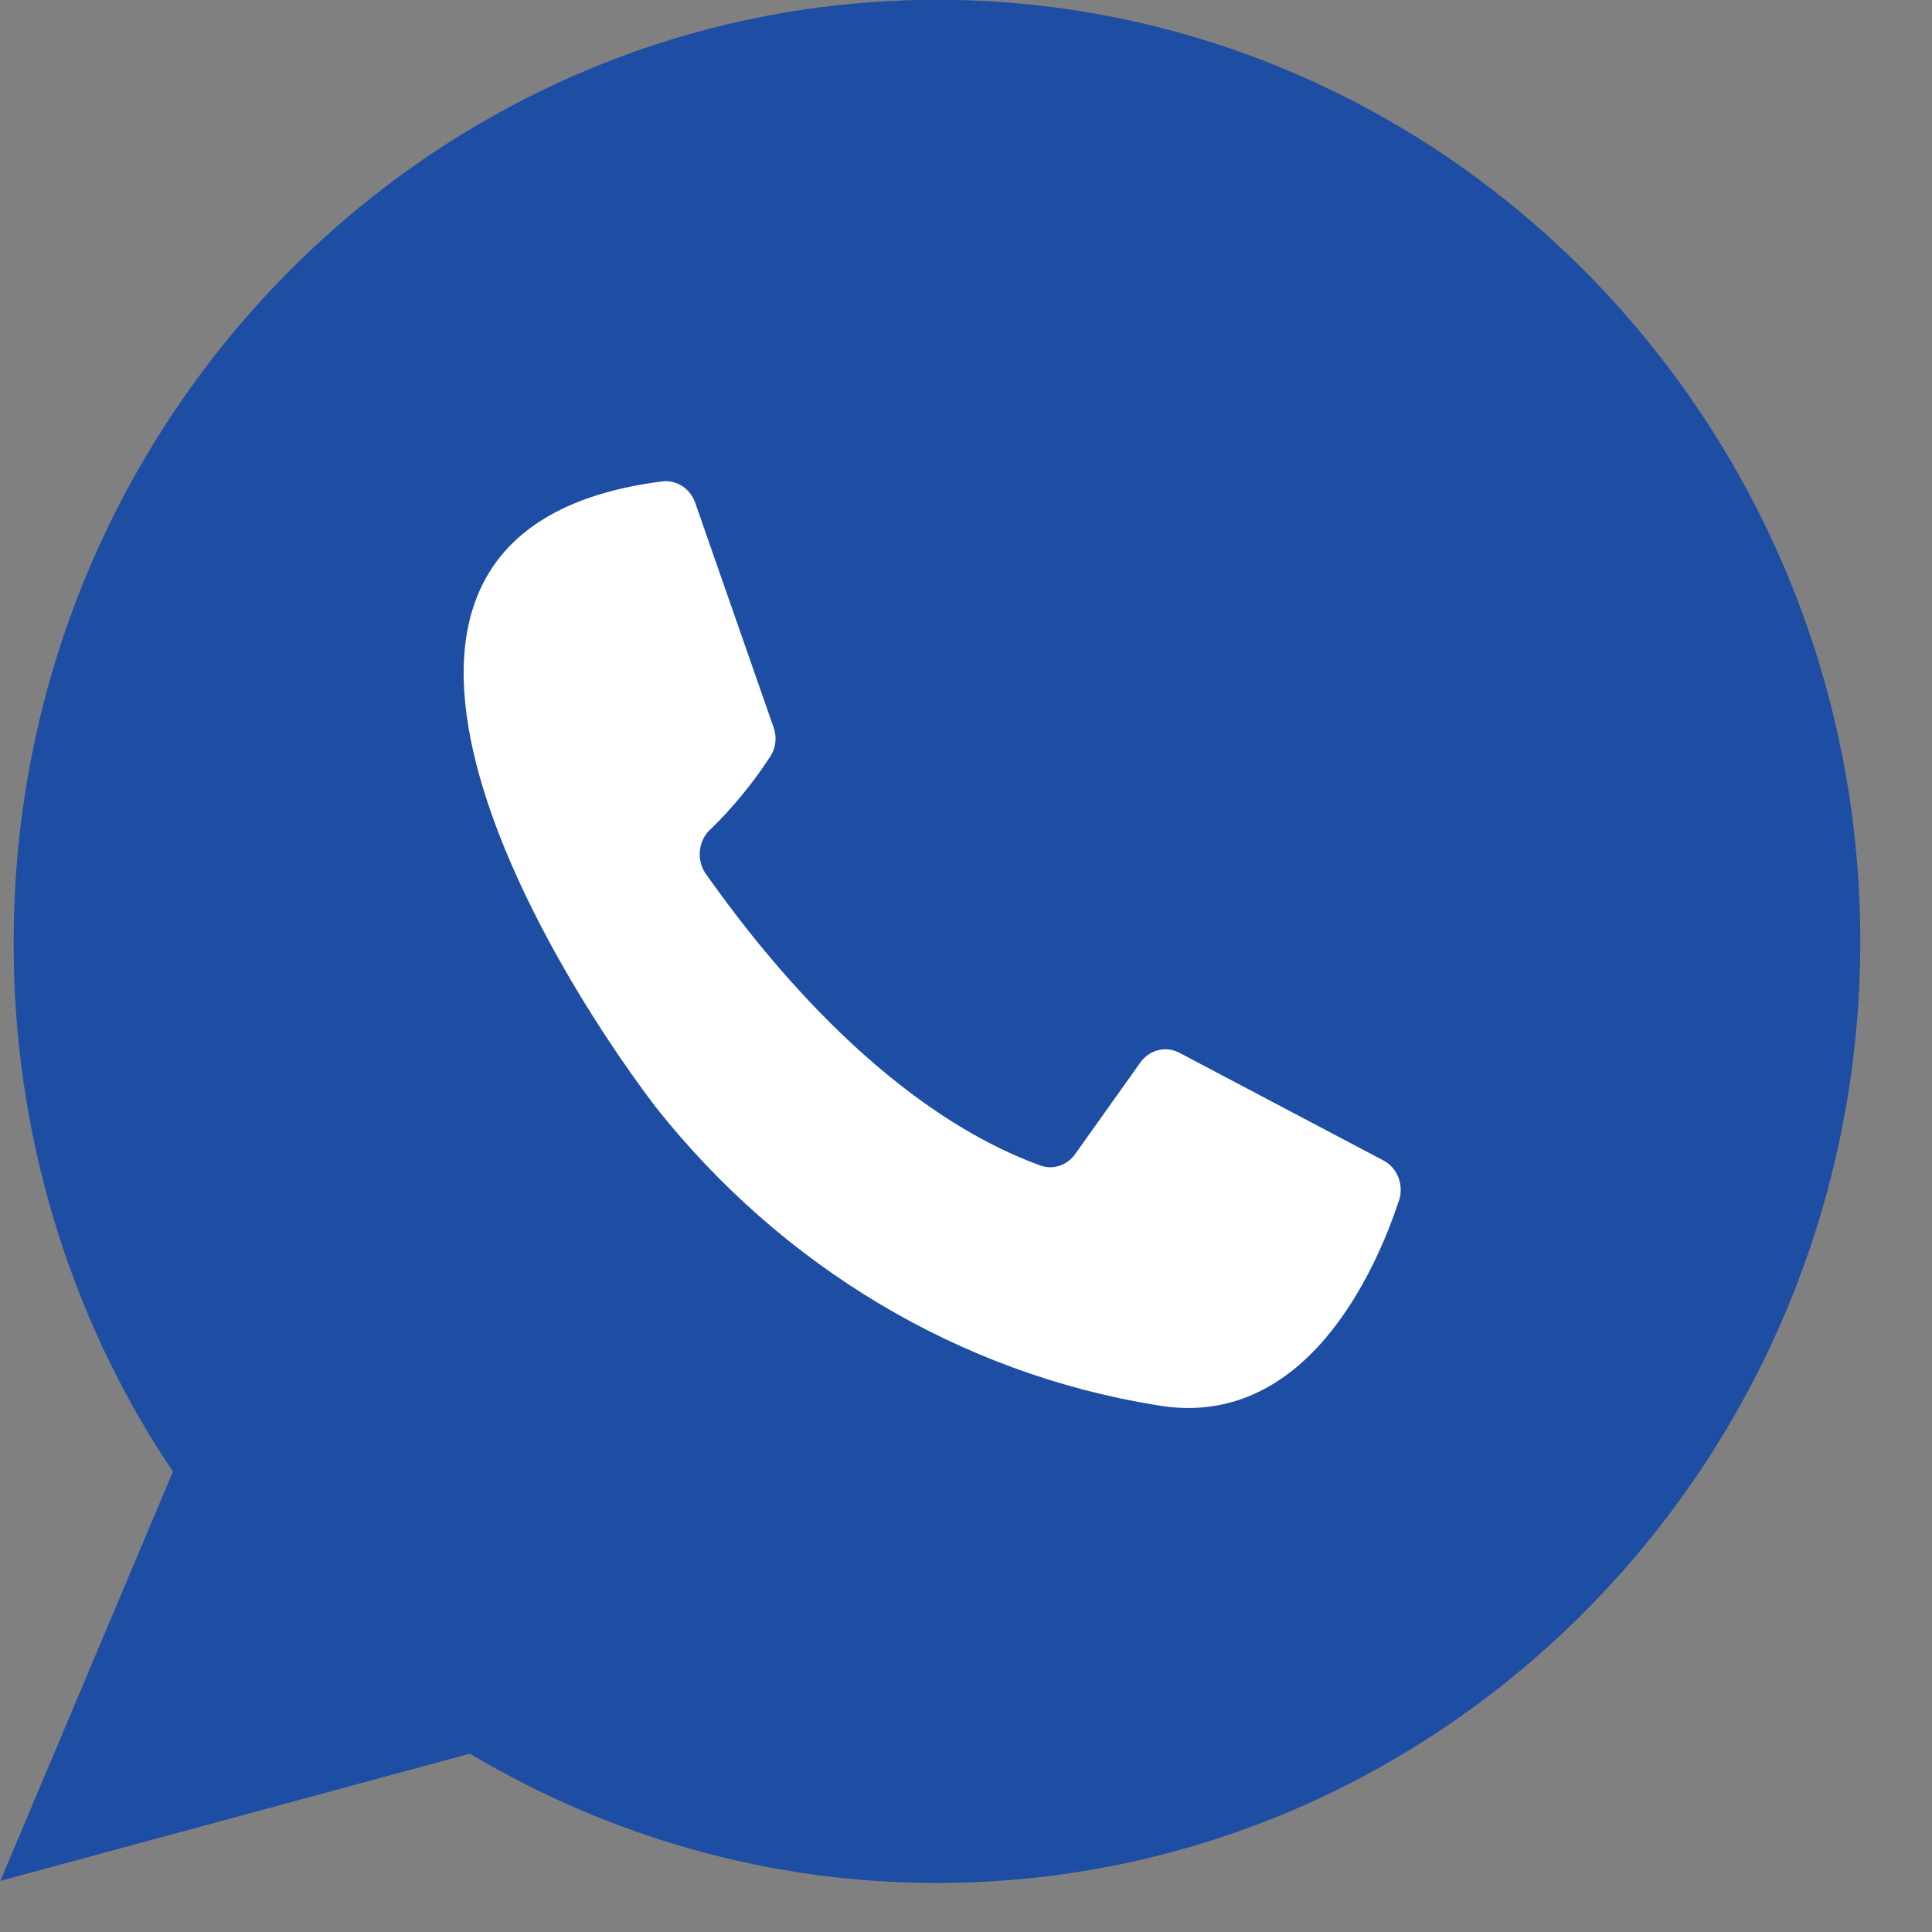
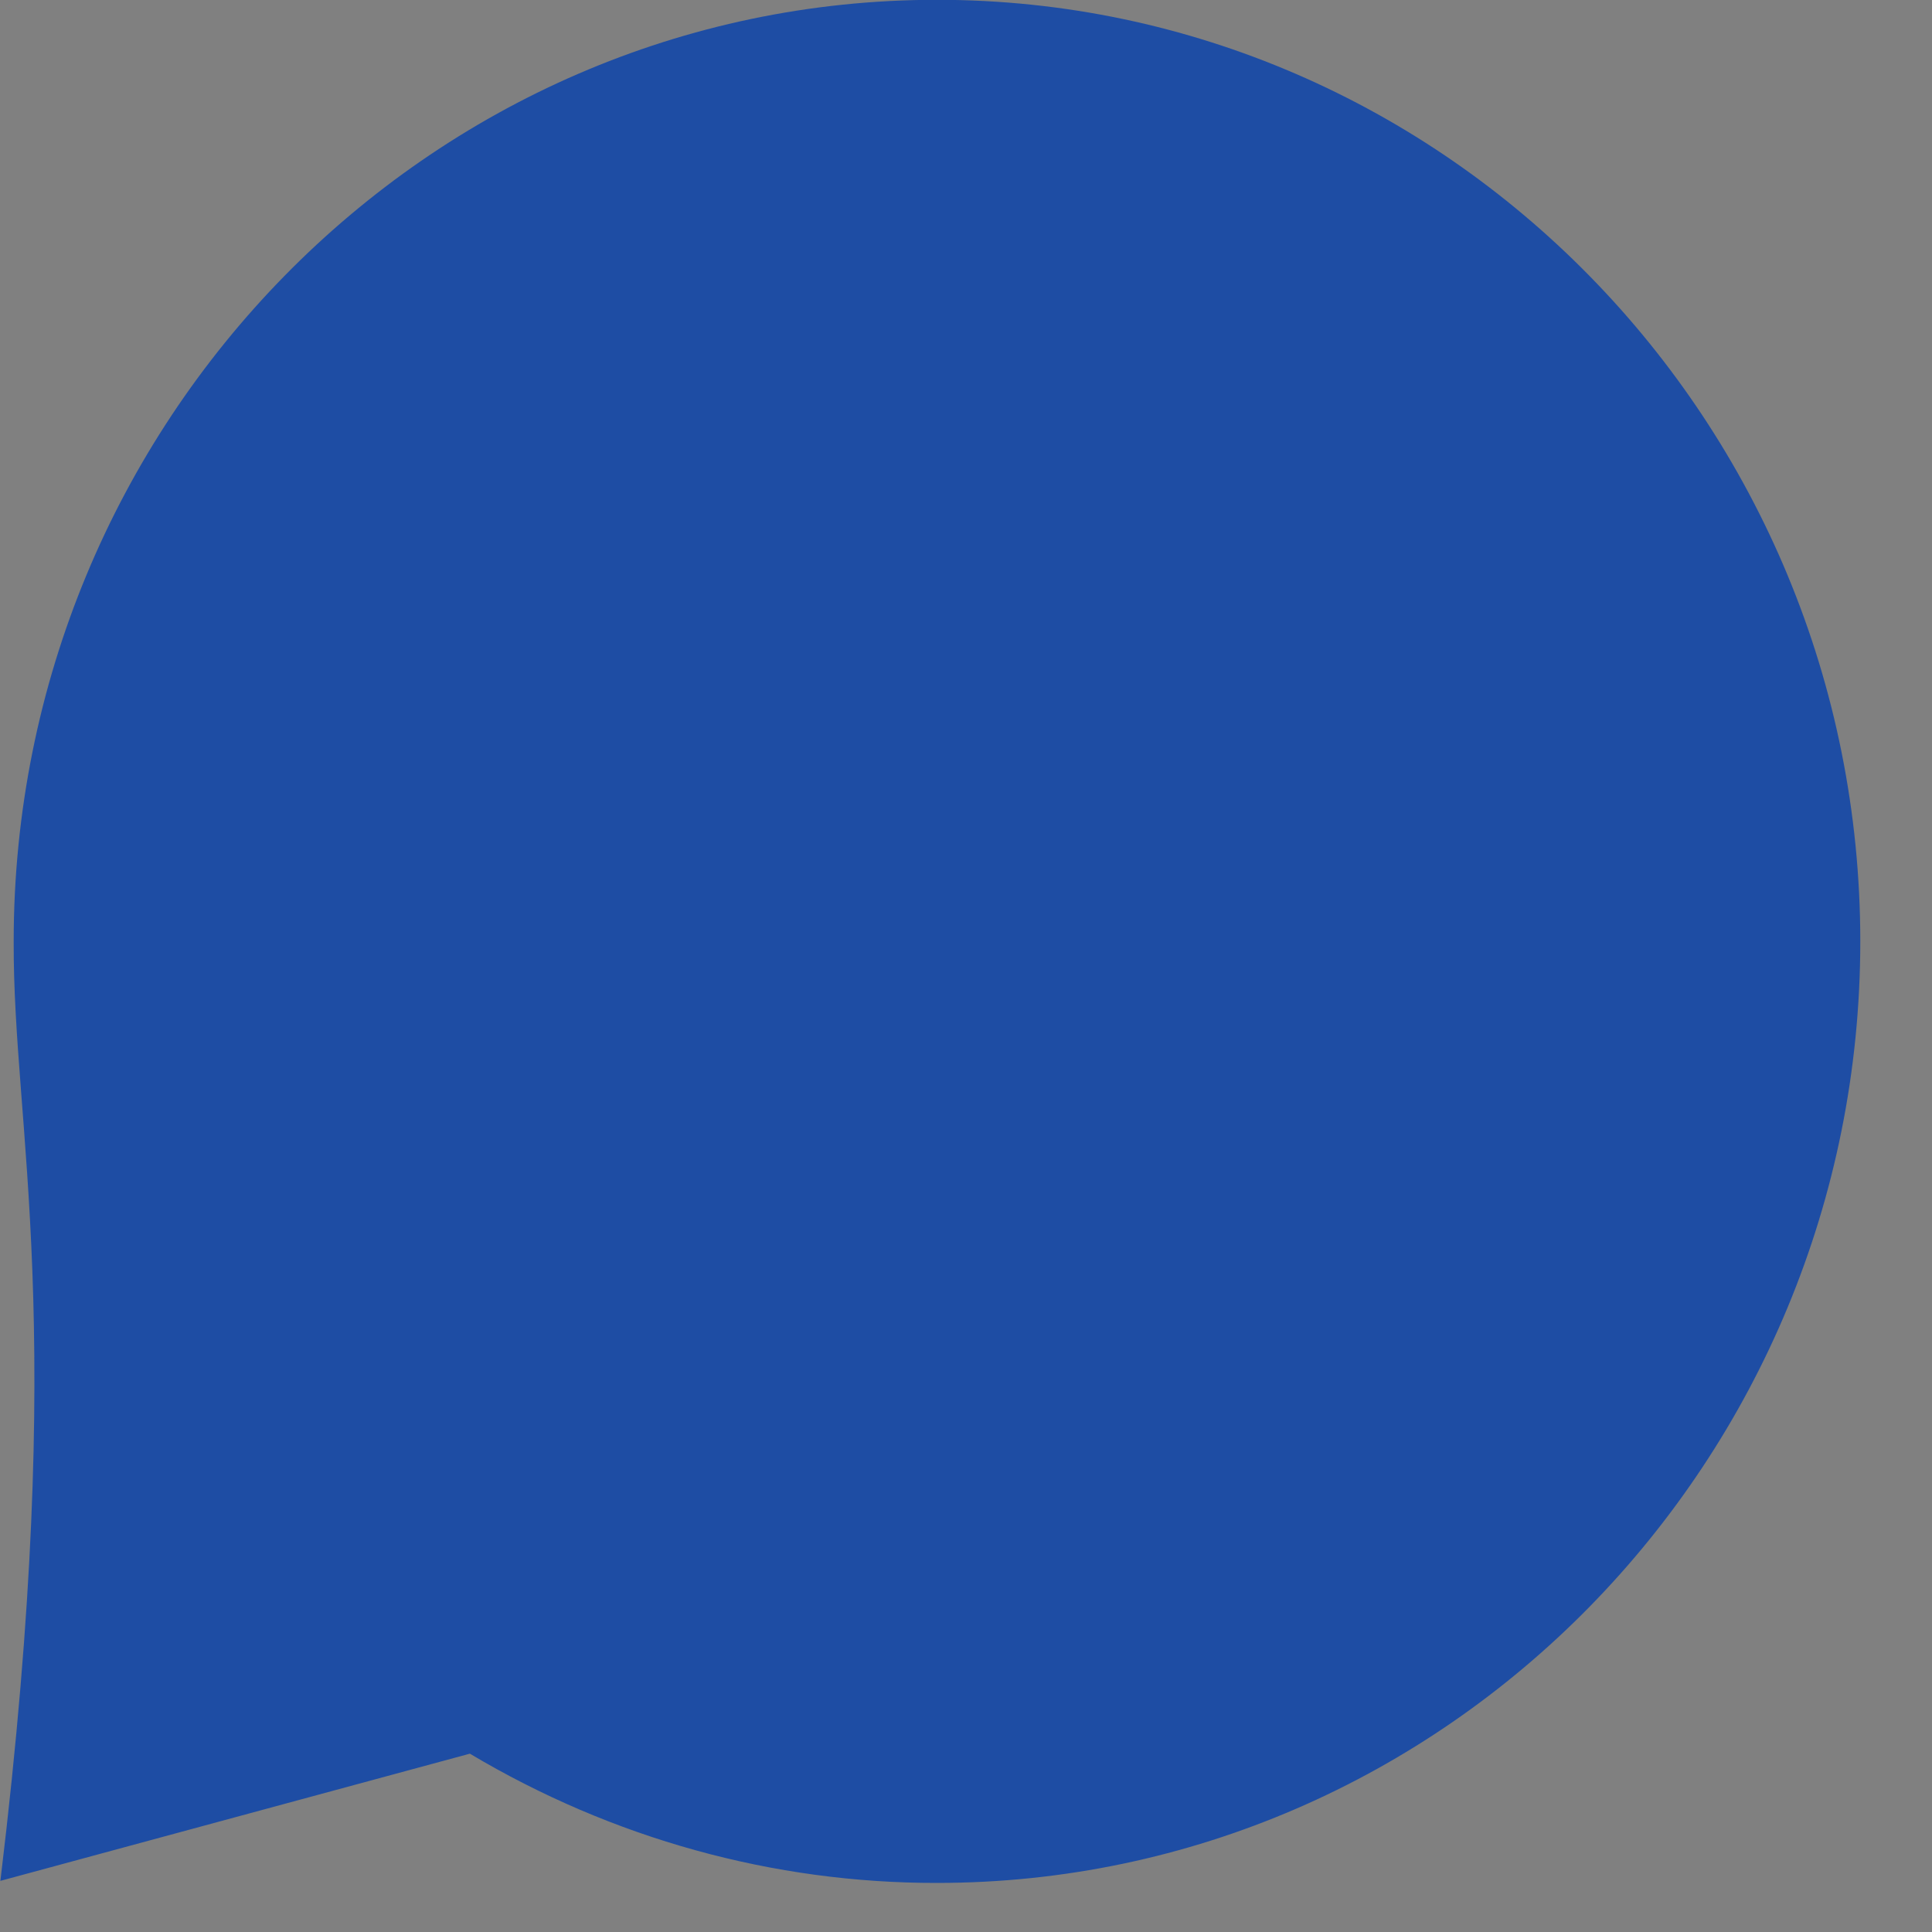
<svg xmlns="http://www.w3.org/2000/svg" width="100%" height="100%" viewBox="0 0 24 24" version="1.1" xml:space="preserve" style="fill-rule:evenodd;clip-rule:evenodd;stroke-linejoin:round;stroke-miterlimit:2;">
  <rect x="0" y="0" width="24" height="24" fill="#808080" stroke="none" />
  <g transform="matrix(0.486,0,0,0.513,-4.69,-4.722)">
-     <path d="M33.6,54.8C29.417,54.806 25.302,53.727 21.66,51.67L9.66,54.75L14.07,44.84C11.405,41.091 9.981,36.6 10,32C10,19.43 20.59,9.2 33.6,9.2C46.61,9.2 57.2,19.43 57.2,32C57.2,44.57 46.61,54.8 33.6,54.8Z" style="fill:rgb(30,77,164);fill-rule:nonzero;" />
-     <path d="M27.42,21.38L29.42,26.81C29.518,27.057 29.48,27.338 29.32,27.55C28.891,28.172 28.394,28.746 27.84,29.26C27.507,29.521 27.436,30.004 27.68,30.35C28.91,32 32.1,36 36.25,37.43C36.577,37.538 36.939,37.42 37.14,37.14L38.8,34.93C39.033,34.623 39.456,34.525 39.8,34.7L45,37.3C45.373,37.476 45.549,37.915 45.4,38.3C44.83,39.92 43.04,43.87 39.21,43.23C34.203,42.462 29.645,39.889 26.4,36C23.26,32.08 17.06,22 26.59,20.86C26.952,20.824 27.295,21.039 27.42,21.38Z" style="fill:white;fill-rule:nonzero;" />
+     <path d="M33.6,54.8C29.417,54.806 25.302,53.727 21.66,51.67L9.66,54.75C11.405,41.091 9.981,36.6 10,32C10,19.43 20.59,9.2 33.6,9.2C46.61,9.2 57.2,19.43 57.2,32C57.2,44.57 46.61,54.8 33.6,54.8Z" style="fill:rgb(30,77,164);fill-rule:nonzero;" />
  </g>
</svg>